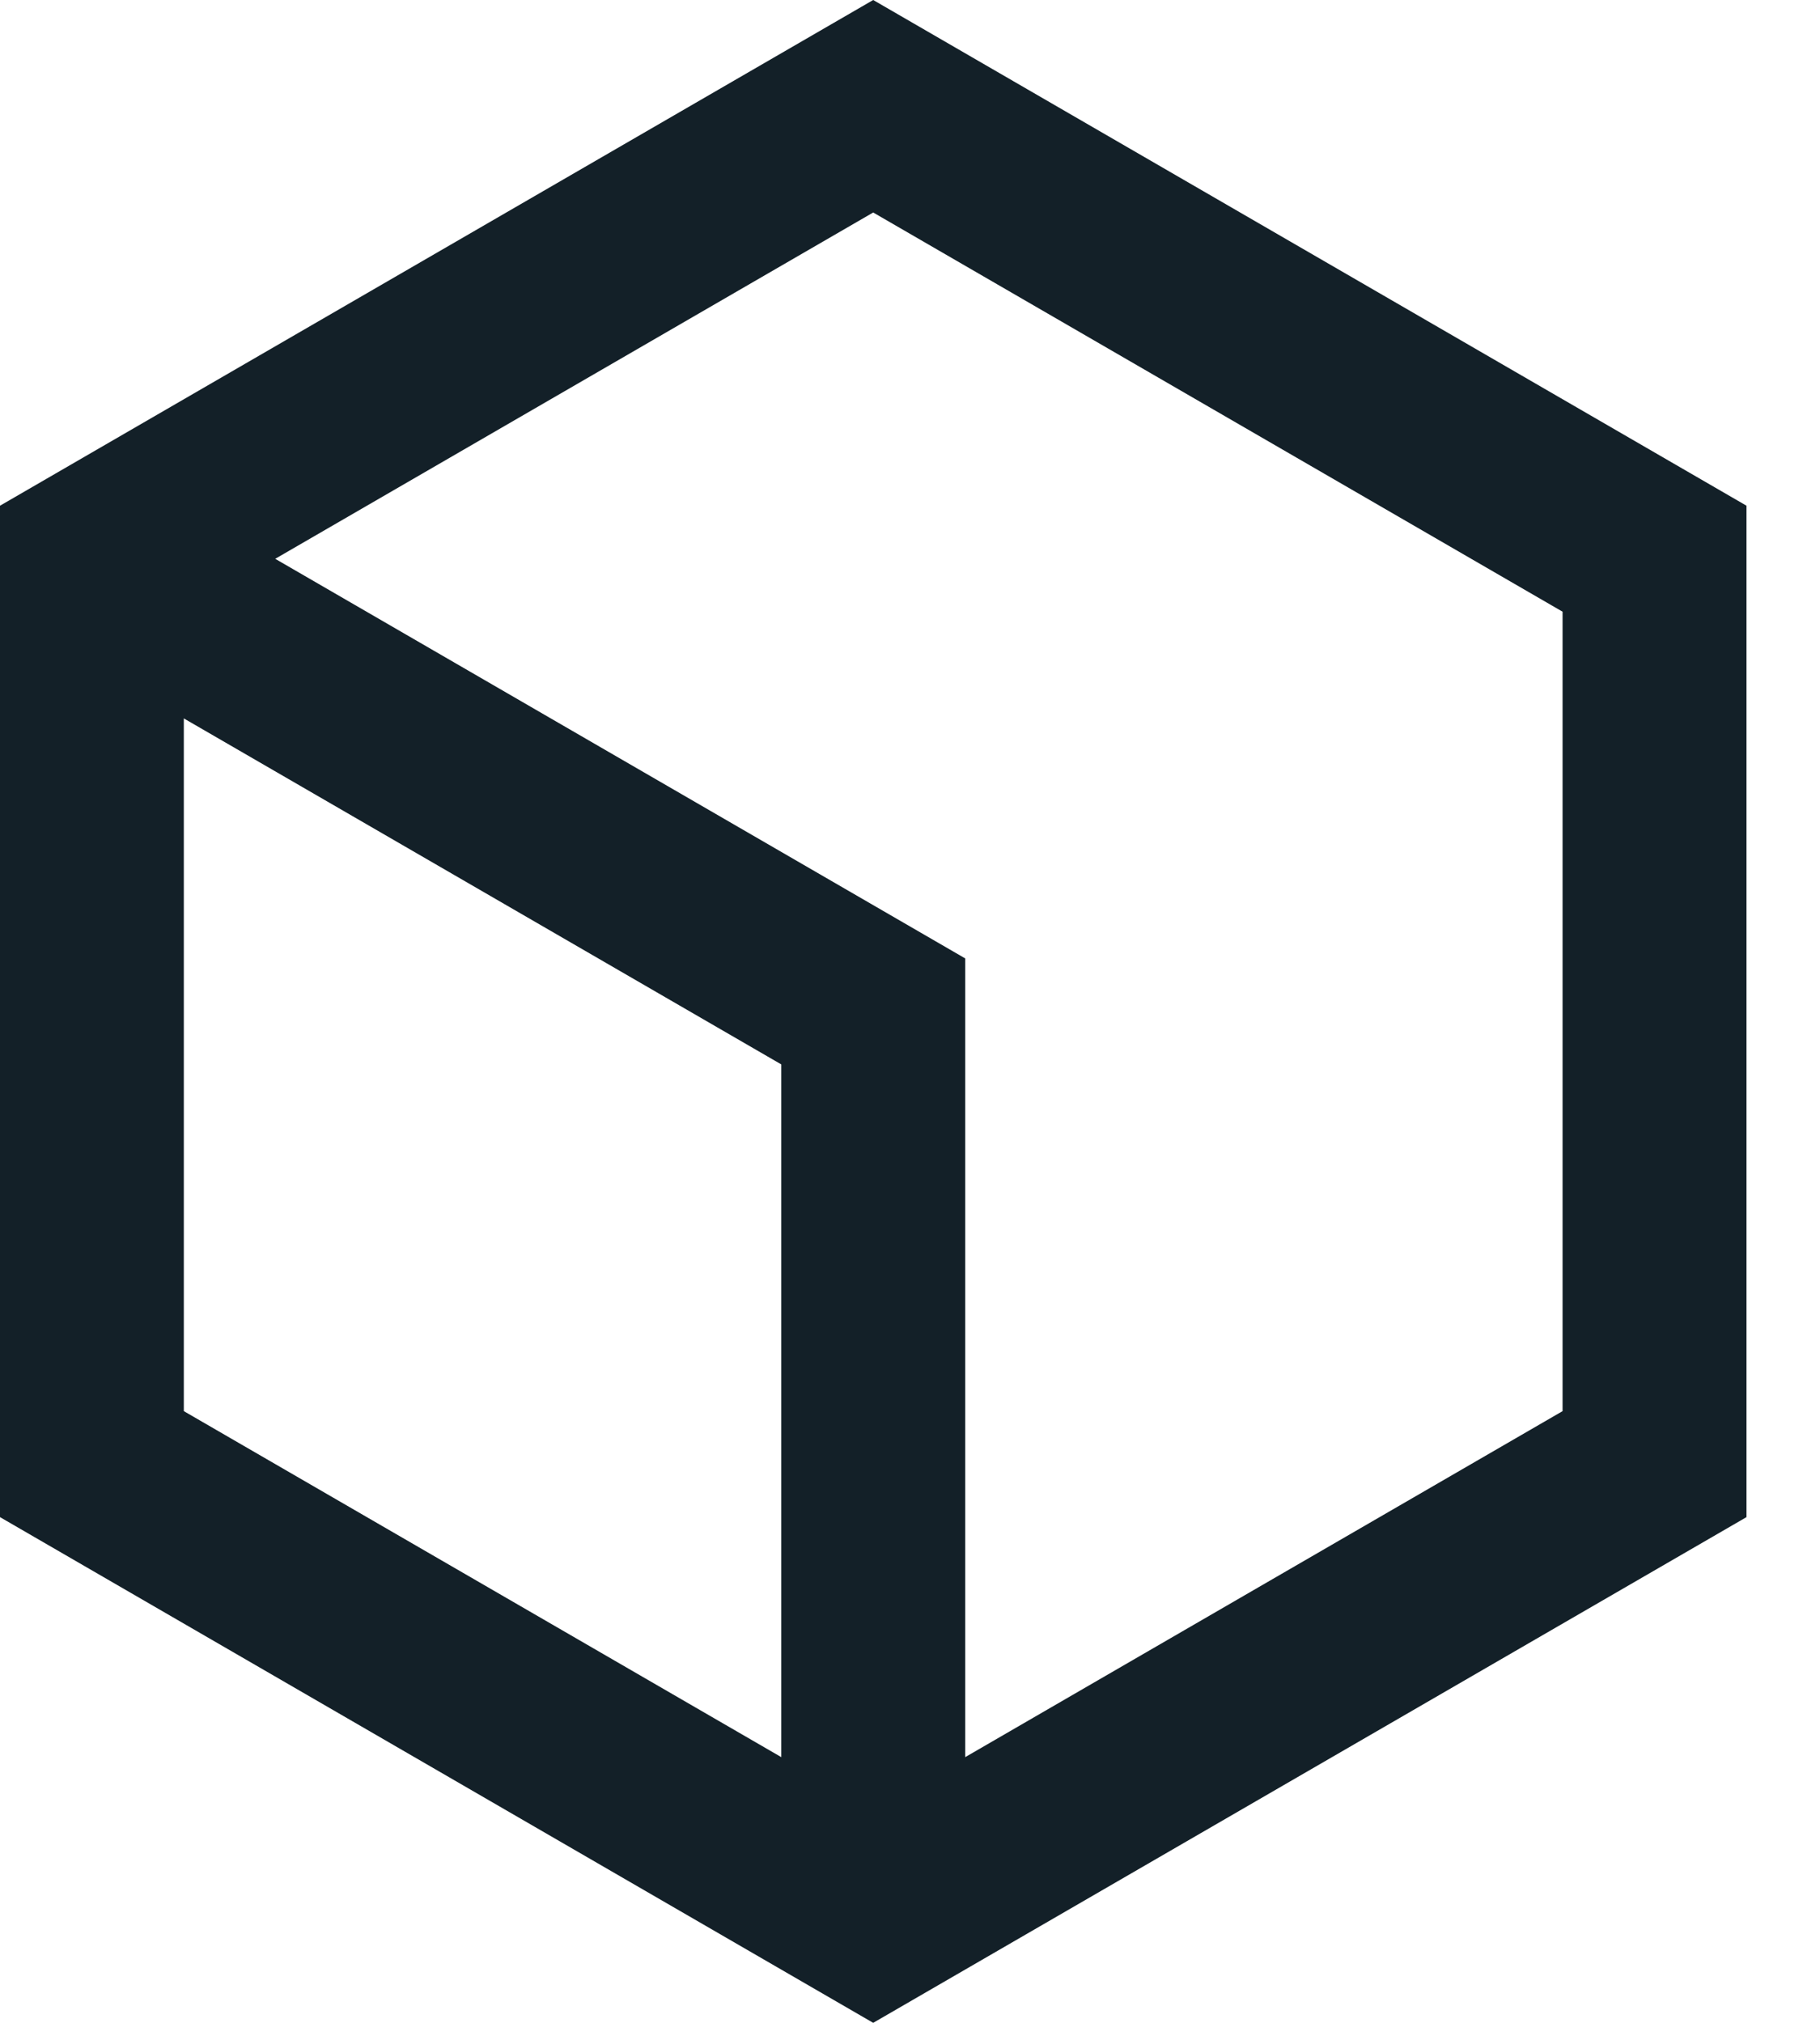
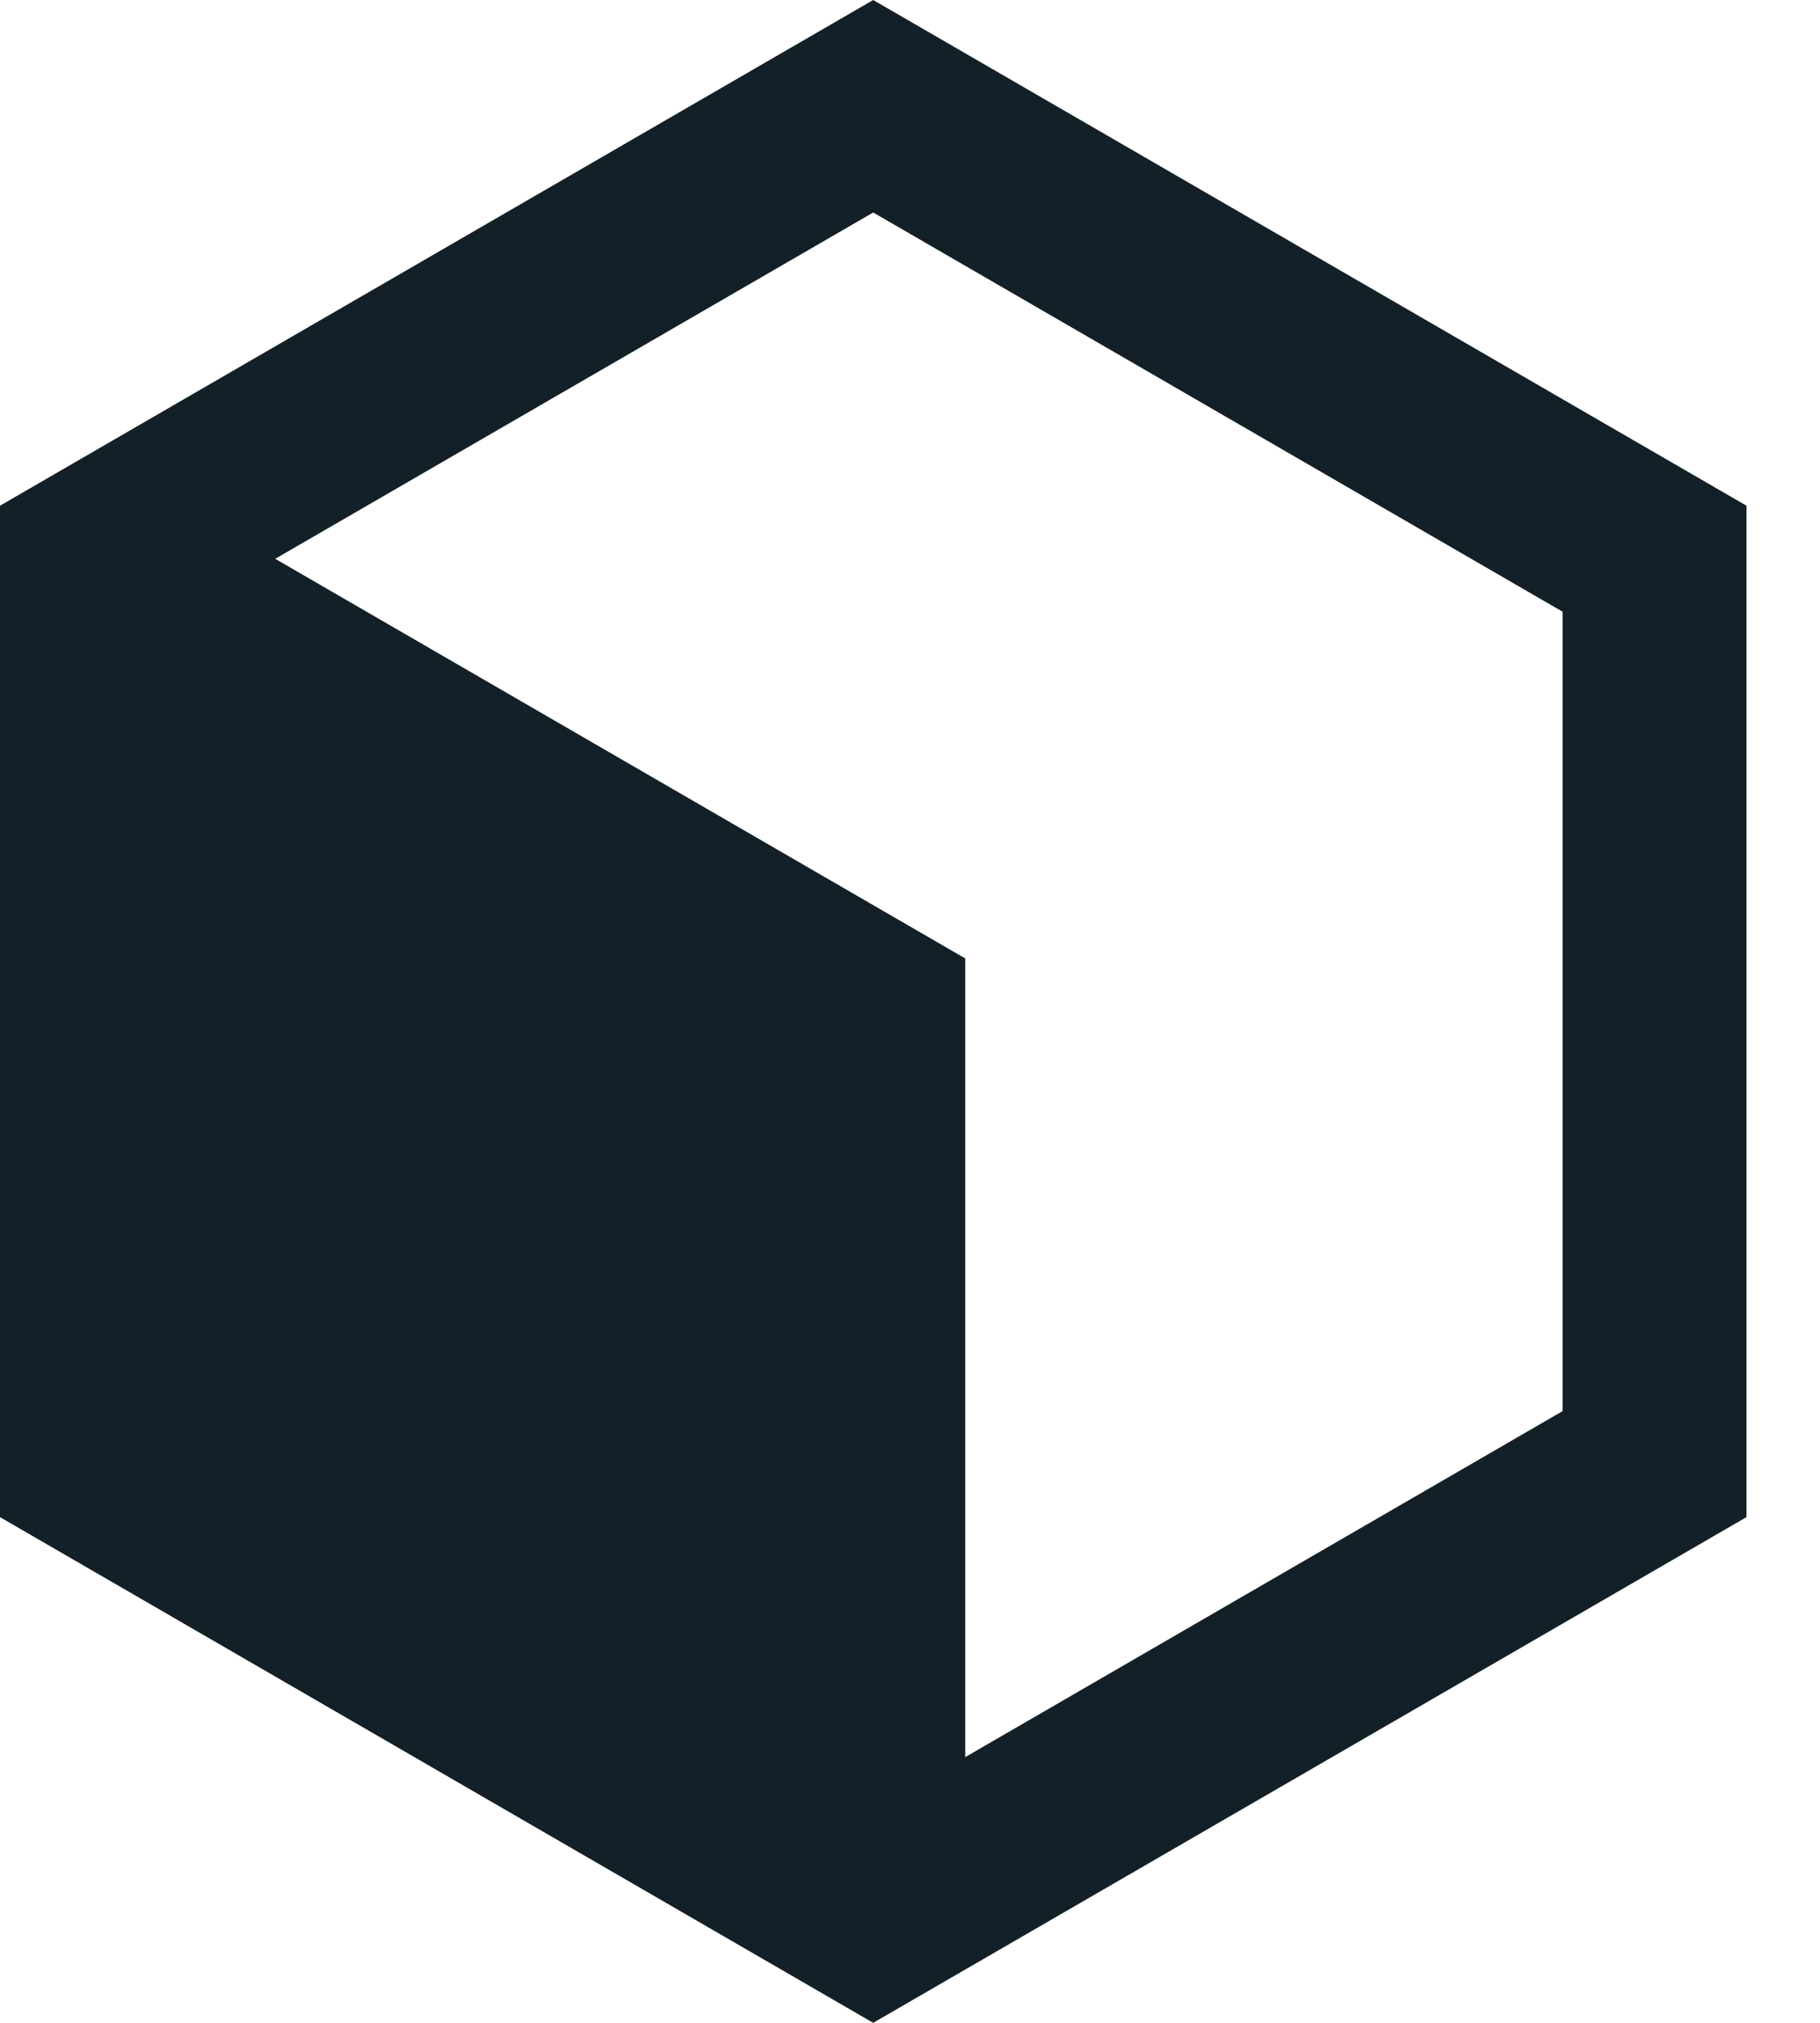
<svg xmlns="http://www.w3.org/2000/svg" width="18" height="20" viewBox="0 0 18 20" fill="none">
-   <path d="M8.636 0L17.273 5V15L8.636 20L0 15V5L8.636 0ZM2.722 5.525L9.546 9.476V17.373L15.454 13.952V6.048L8.636 2.101L2.722 5.525ZM1.818 7.103V13.952L7.727 17.373V10.524L1.818 7.103Z" fill="#132028" />
+   <path d="M8.636 0L17.273 5V15L8.636 20L0 15V5L8.636 0ZM2.722 5.525L9.546 9.476V17.373L15.454 13.952V6.048L8.636 2.101L2.722 5.525ZM1.818 7.103V13.952V10.524L1.818 7.103Z" fill="#132028" />
</svg>